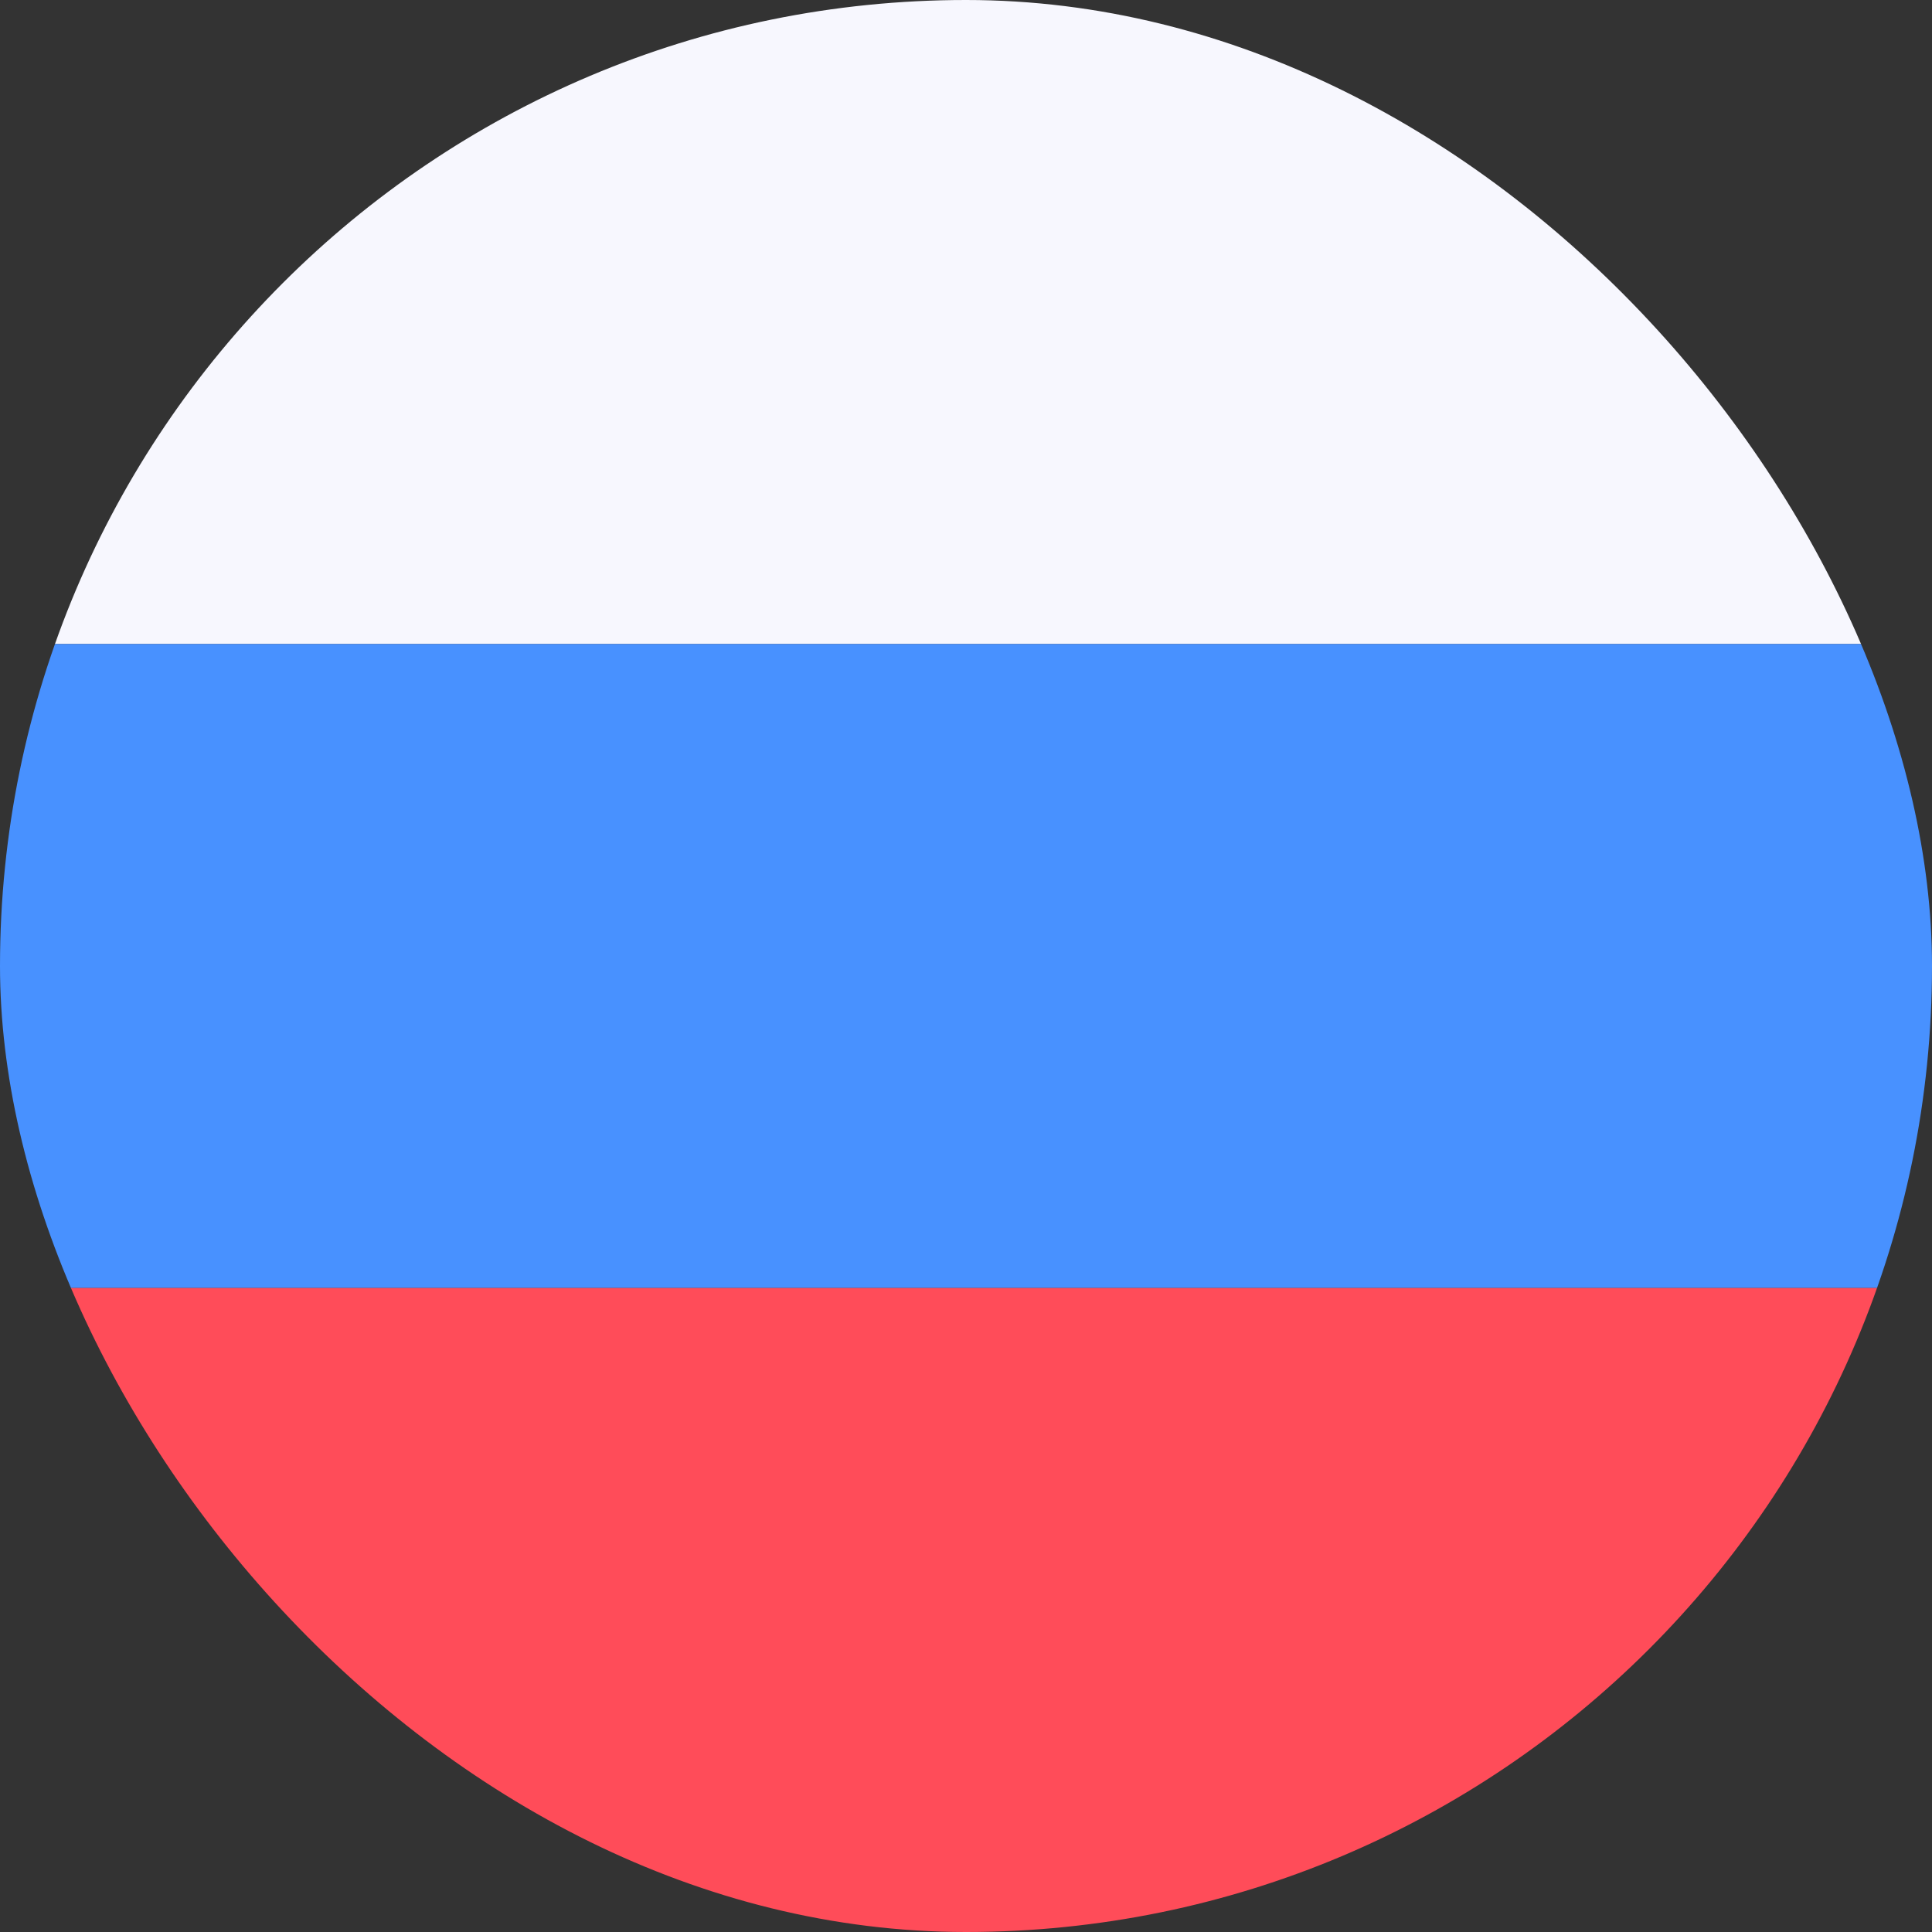
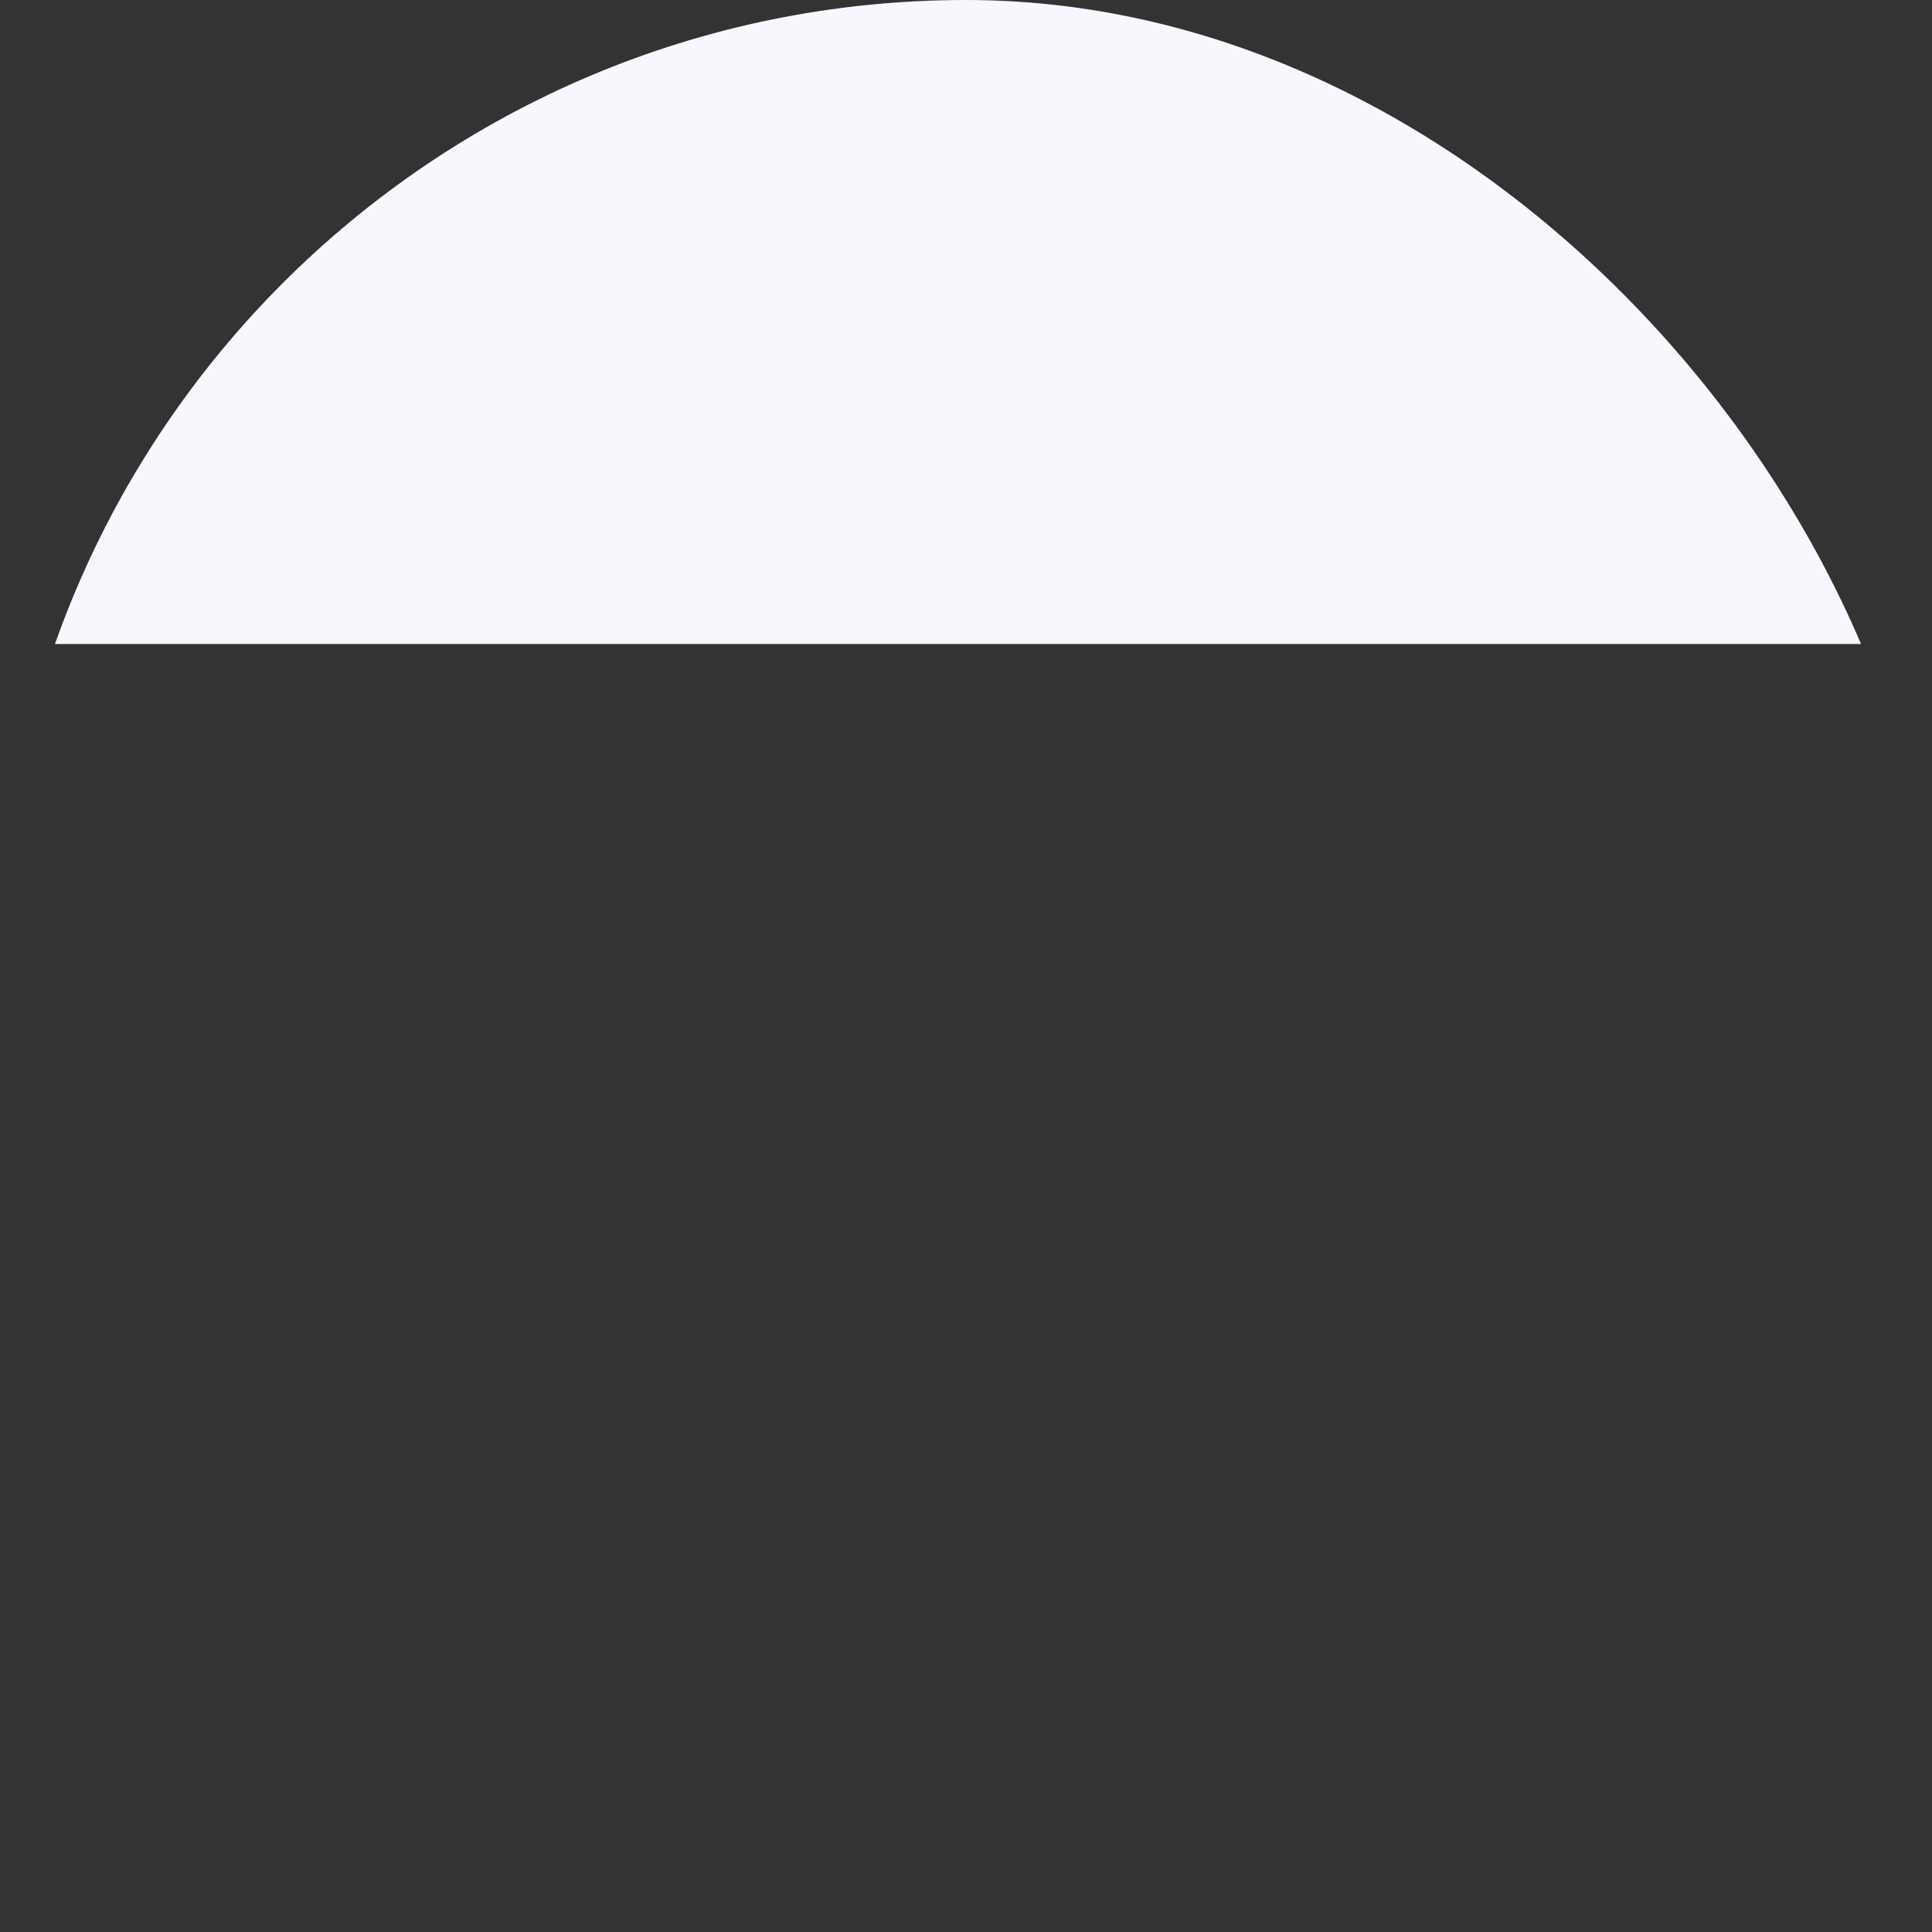
<svg xmlns="http://www.w3.org/2000/svg" width="72" height="72" viewBox="0 0 72 72" fill="none">
  <rect x="0" y="0" width="72" height="72" fill="#333333" stroke="none" />
  <g clip-path="url(#clip0_4017_792)">
    <rect width="72" height="24" fill="#F7F7FE" />
-     <rect y="24" width="72" height="24" fill="#4891FF" />
-     <rect y="48" width="72" height="24" fill="#FF4C59" />
  </g>
  <defs>
    <clipPath id="clip0_4017_792">
      <rect width="72" height="72" rx="36" fill="white" />
    </clipPath>
  </defs>
</svg>